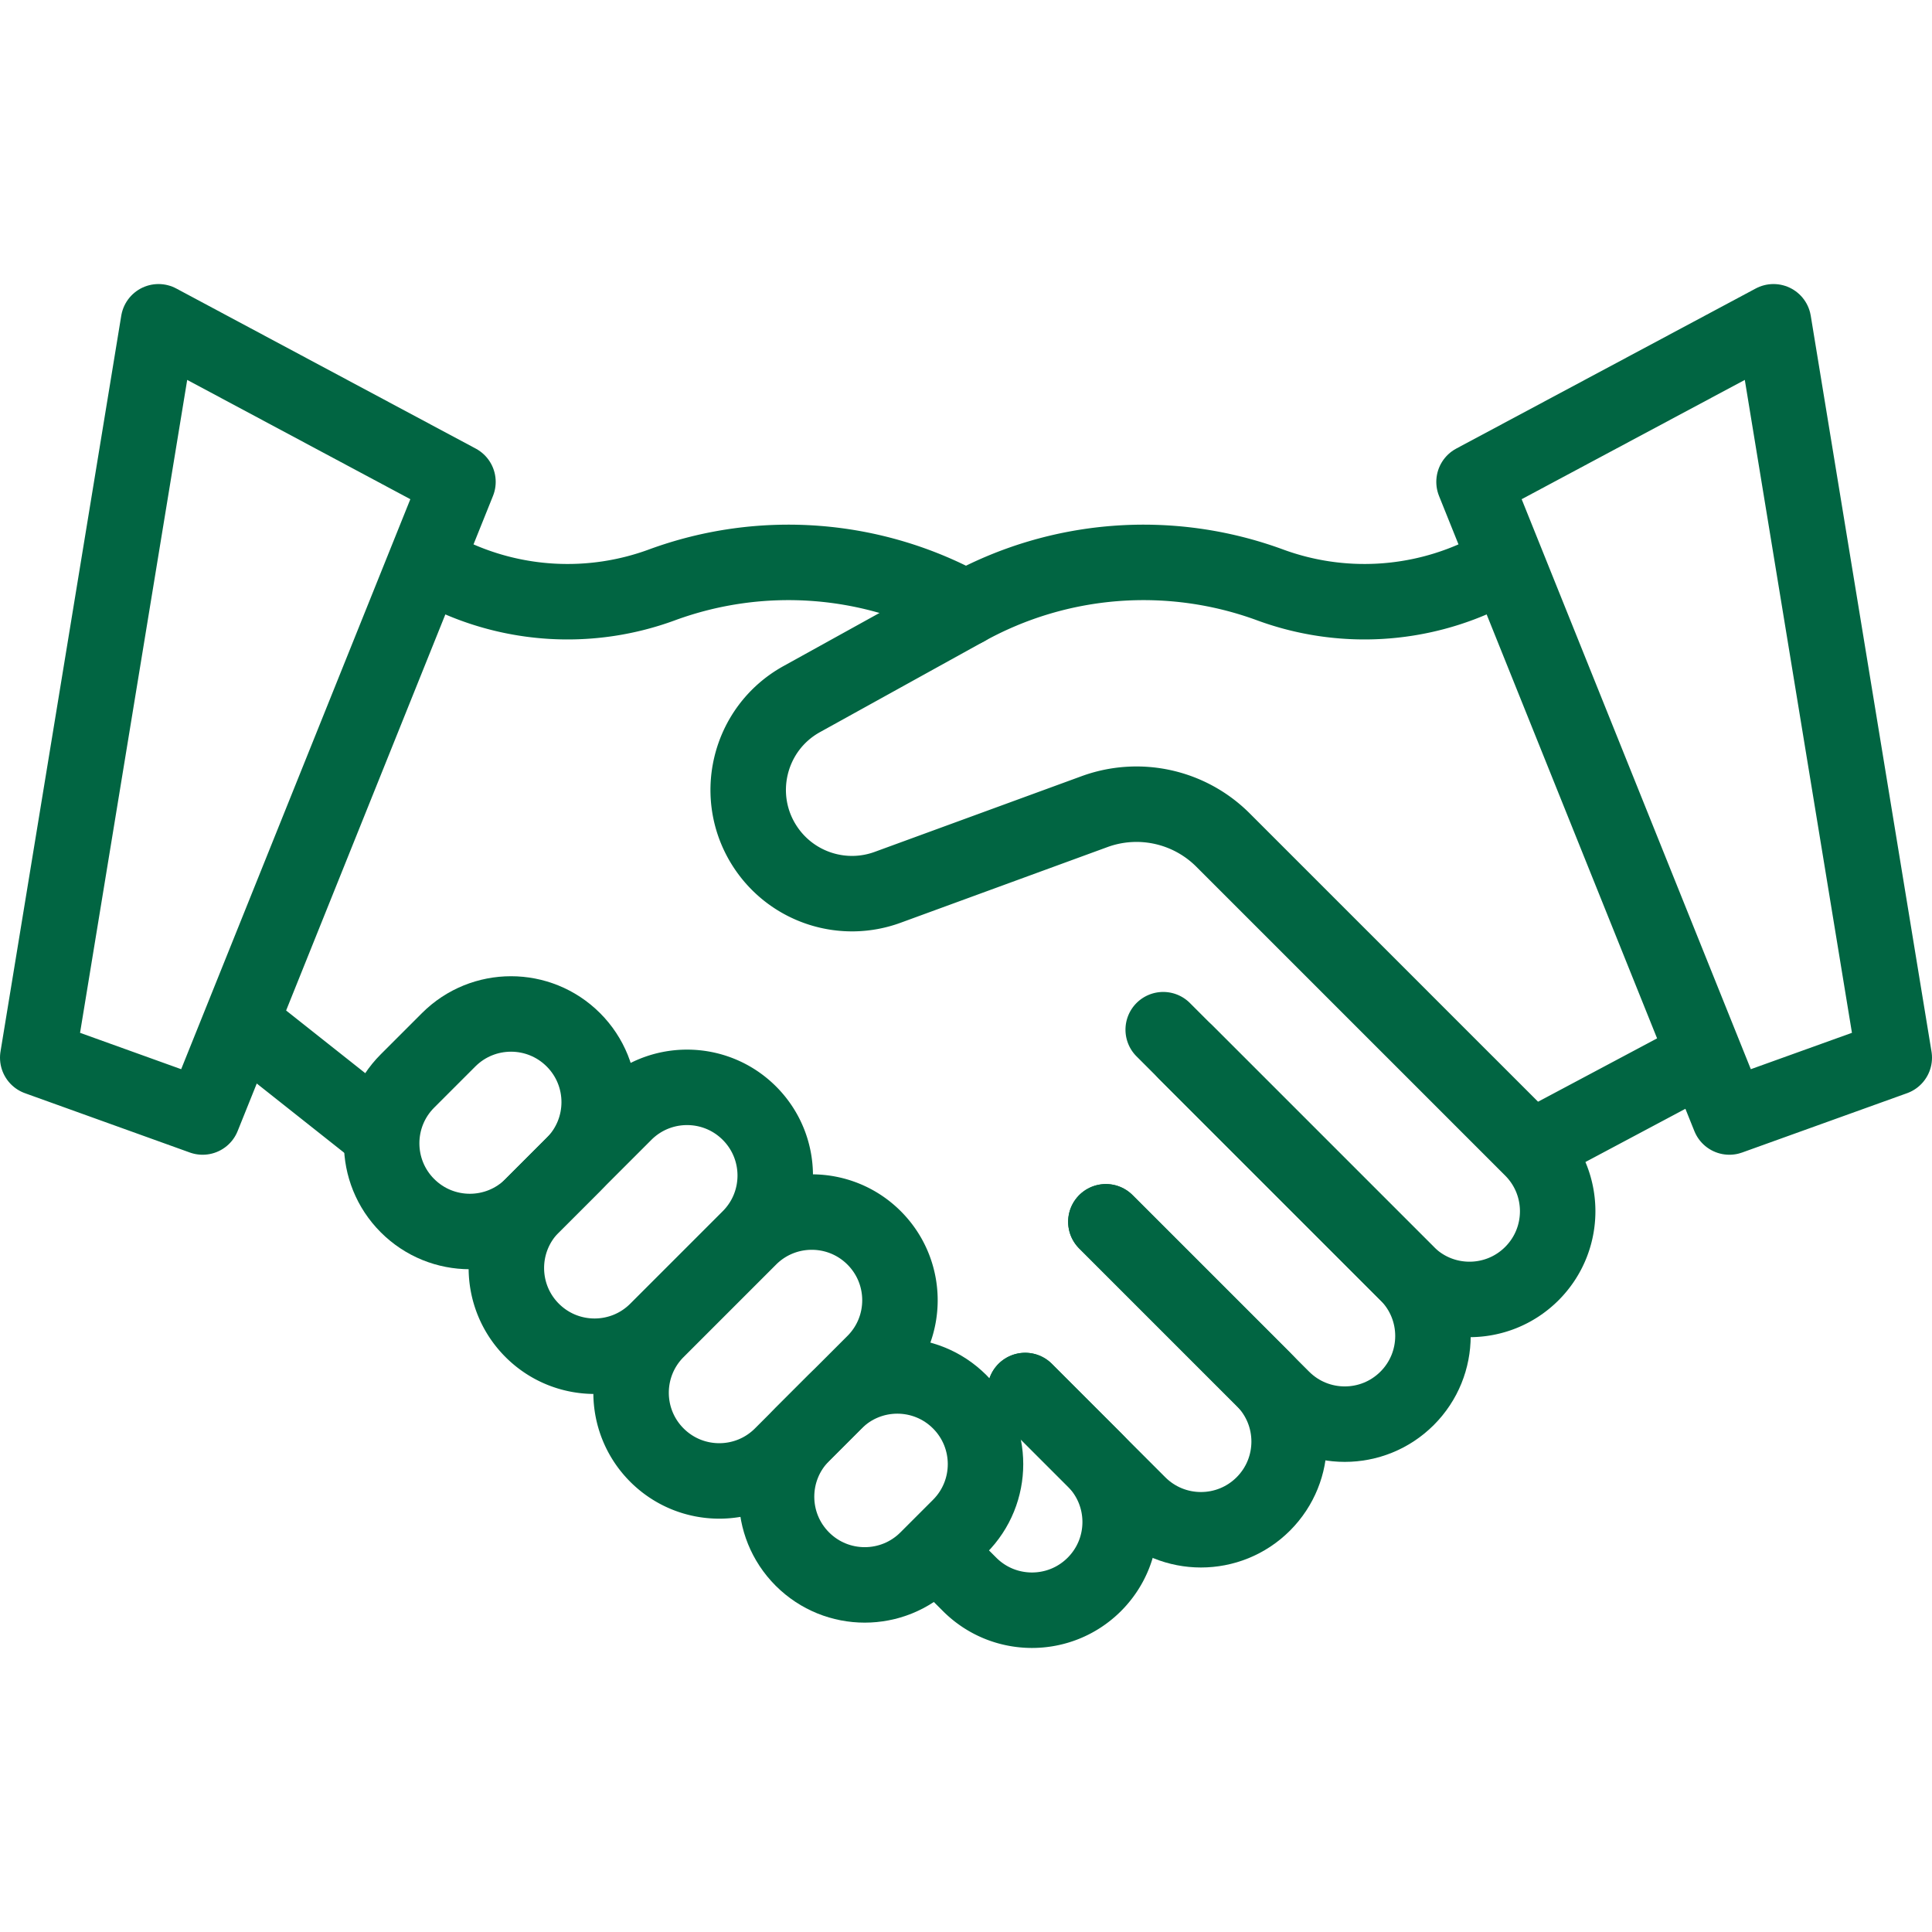
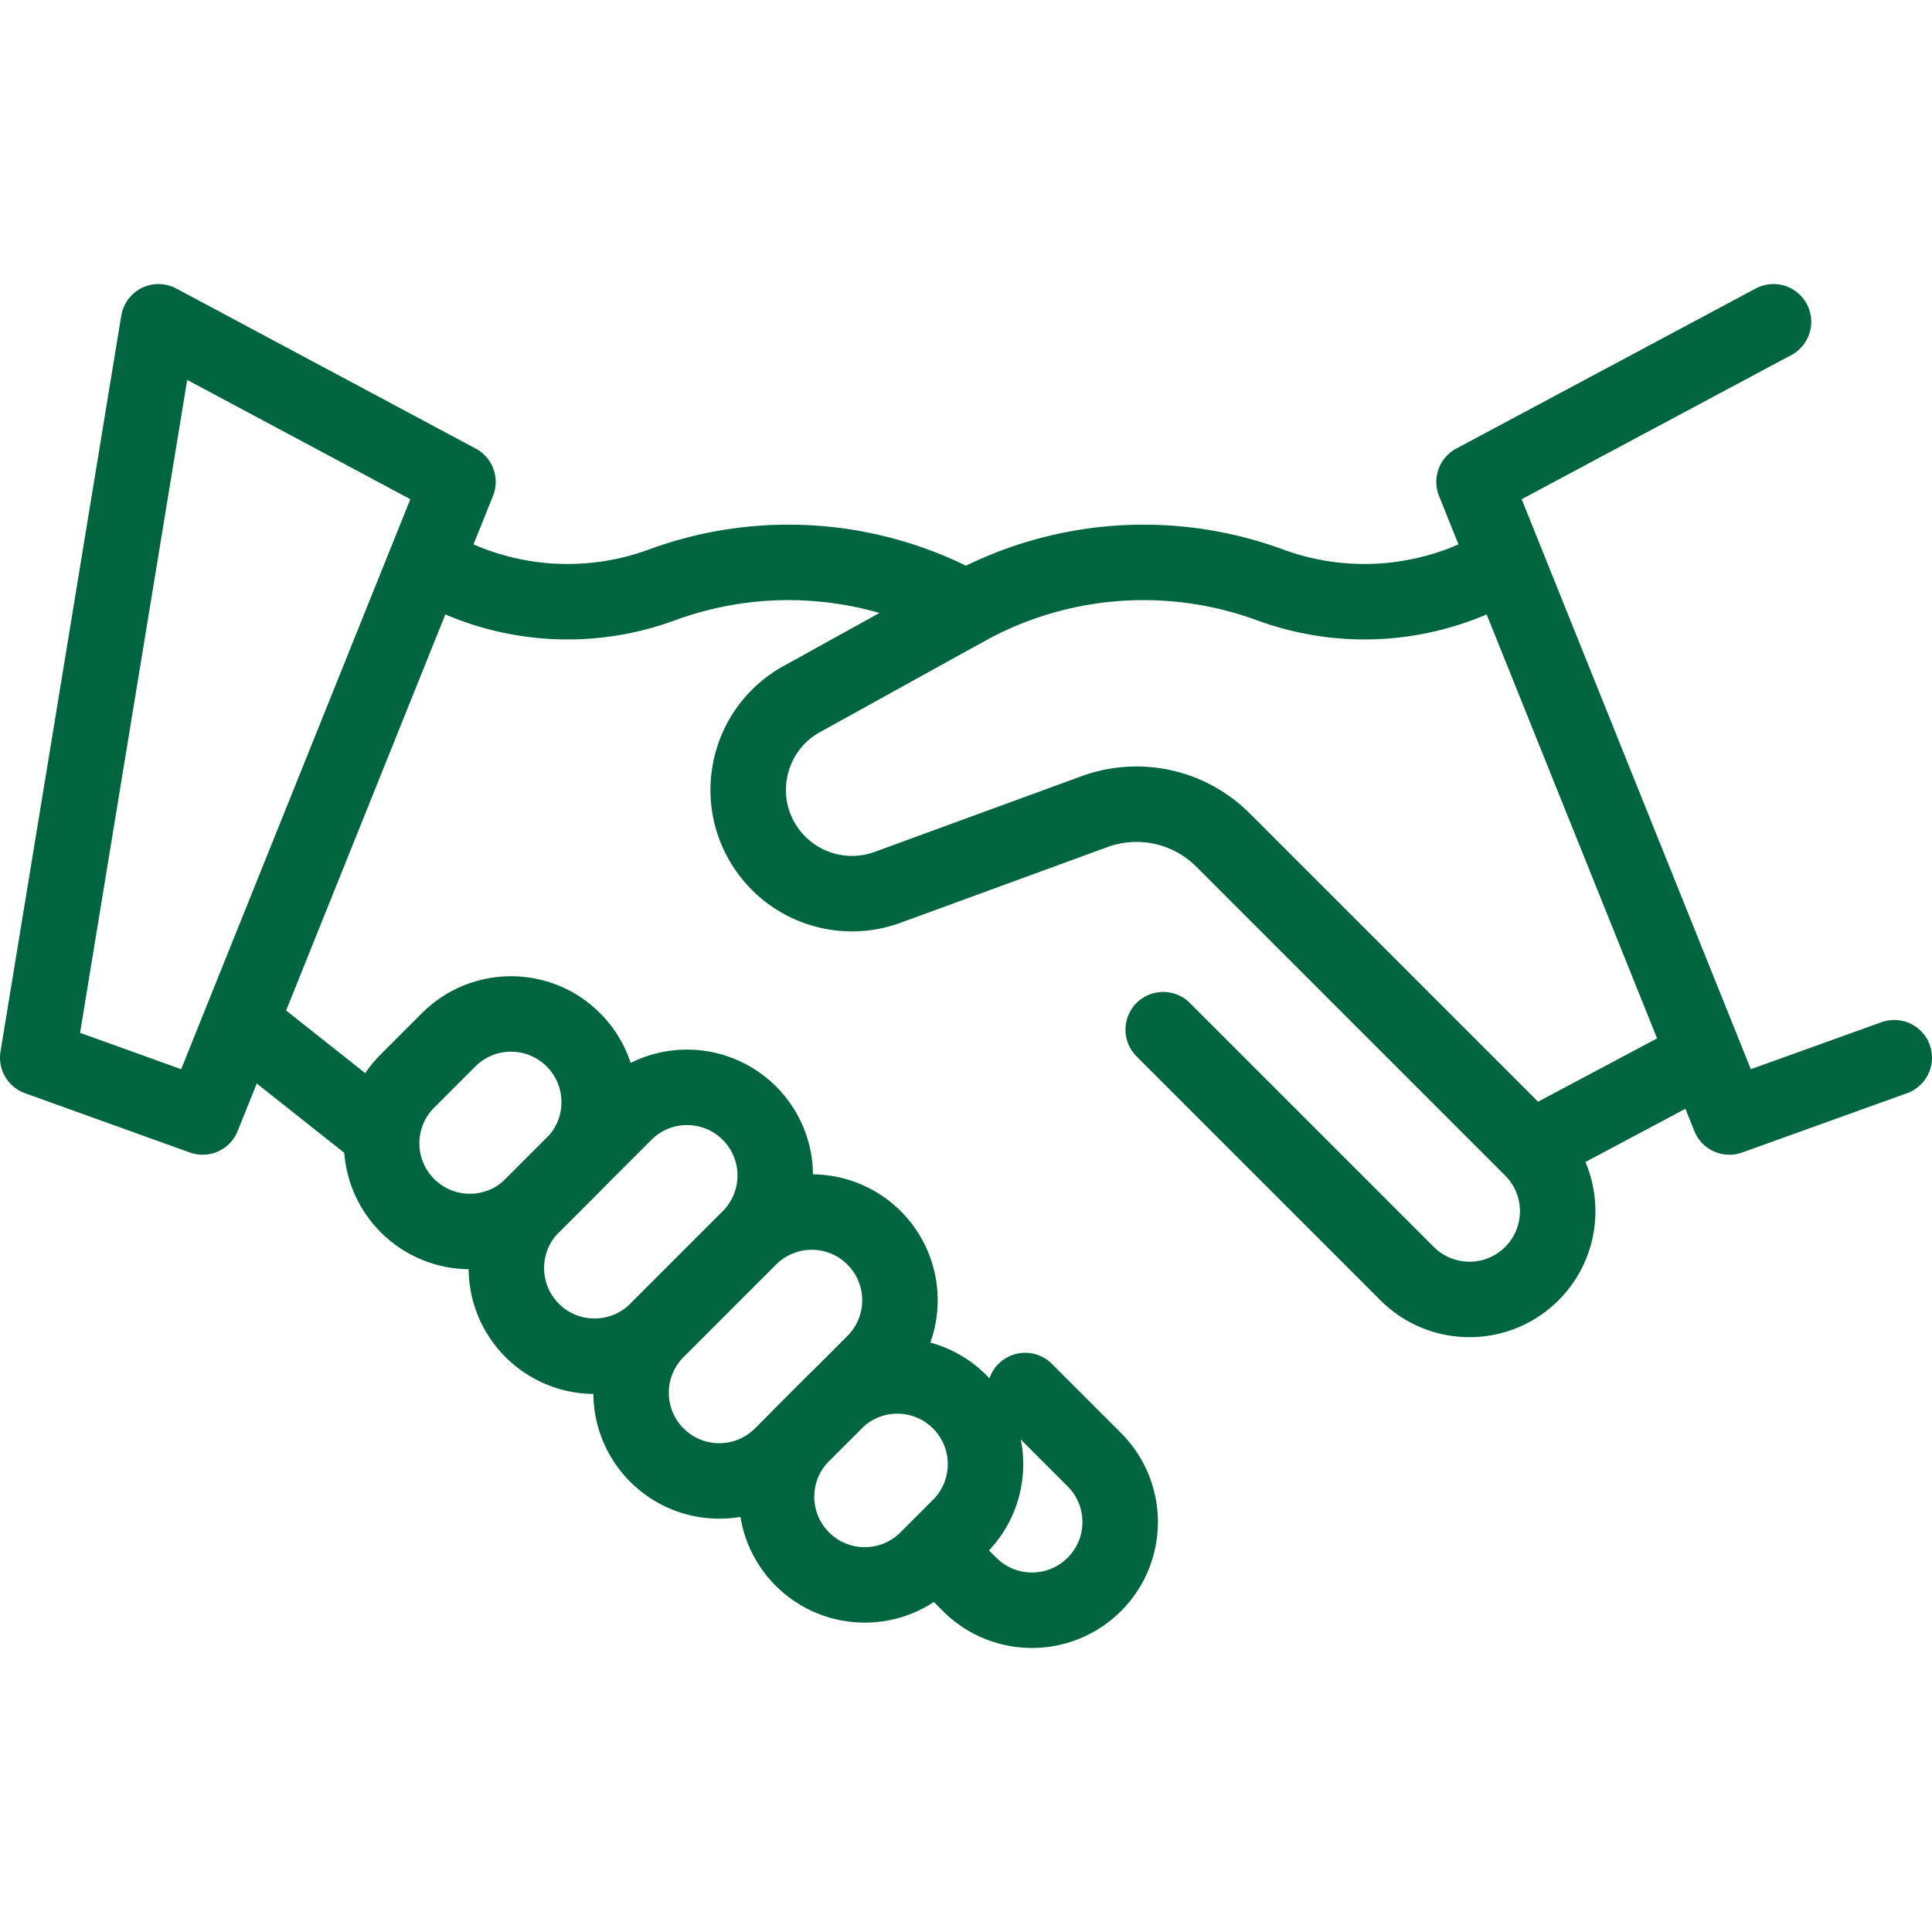
<svg xmlns="http://www.w3.org/2000/svg" xml:space="preserve" viewBox="0 0 512 512" style="enable-background:new 0 0 512 512">
  <g>
-     <path d="m314.261 278.877 58.642 58.642c9.127 9.127 9.127 23.924 0 33.051h0c-9.127 9.127-23.924 9.127-33.051 0l-46.784-46.784" style="fill:none;stroke:#016542;stroke-width:20;stroke-linecap:round;stroke-linejoin:round;stroke-miterlimit:10" />
-     <path d="m293.068 323.785 41.722 41.722c9.127 9.127 9.127 23.924 0 33.051h0c-9.127 9.127-23.924 9.127-33.051 0l-30.057-30.057" style="fill:none;stroke:#016542;stroke-width:20;stroke-linecap:round;stroke-linejoin:round;stroke-miterlimit:10" />
    <path d="m271.682 368.501 18.327 18.327c9.127 9.127 9.127 23.924 0 33.051h0c-9.127 9.127-23.924 9.127-33.051 0l-8.566-8.566M398.882 149.365l-4.959 2.475a72.415 72.415 0 0 1-57.322 3.171h0A97.214 97.214 0 0 0 256 161.187l-43.528 24.079c-14.226 7.869-18.555 26.296-9.322 39.677h0c7.118 10.315 20.31 14.513 32.079 10.207l54.819-20.056a32.411 32.411 0 0 1 34.054 7.52l81.853 81.853c9.127 9.127 9.127 23.924 0 33.051h0c-9.127 9.127-23.924 9.127-33.051 0l-64.64-64.64" style="fill:none;stroke:#016542;stroke-width:20;stroke-linecap:round;stroke-linejoin:round;stroke-miterlimit:10" />
    <path d="M256 161.188a97.207 97.207 0 0 0-80.601-6.176h0a72.415 72.415 0 0 1-57.322-3.171l-4.769-2.38M407.143 303.54l42.453-22.593M100.122 299.791l-35.358-28.003M198.6 328.056l-24.51 24.51c-9.127 9.127-23.924 9.127-33.051 0h0c-9.127-9.127-9.127-23.924 0-33.051l24.51-24.51c9.127-9.127 23.924-9.127 33.051 0h0c9.127 9.127 9.127 23.924 0 33.051zM231.651 361.107l-24.51 24.51c-9.127 9.127-23.924 9.127-33.051 0h0c-9.127-9.127-9.127-23.924 0-33.051l24.51-24.51c9.127-9.127 23.924-9.127 33.051 0h0c9.127 9.127 9.127 23.924 0 33.051z" style="fill:none;stroke:#016542;stroke-width:20;stroke-linecap:round;stroke-linejoin:round;stroke-miterlimit:10" />
-     <path d="m254.326 404.534-8.637 8.637c-9.127 9.127-23.924 9.127-33.051 0h0c-9.127-9.127-9.127-23.924 0-33.051l8.637-8.637c9.127-9.127 23.924-9.127 33.051 0h0c9.127 9.127 9.127 23.924 0 33.051zM118.897 275.555l-10.909 10.909c-9.127 9.127-9.127 23.924 0 33.051h0c9.127 9.127 23.924 9.127 33.051 0l10.909-10.909c9.127-9.127 9.127-23.924 0-33.051h0c-9.127-9.126-23.924-9.126-33.051 0zM502 280.3l-43.698 15.719-67.669-168.318 79.363-42.426zM10 280.3l43.698 15.719 67.669-168.318-79.363-42.426z" style="fill:none;stroke:#016542;stroke-width:20;stroke-linecap:round;stroke-linejoin:round;stroke-miterlimit:10" />
+     <path d="m254.326 404.534-8.637 8.637c-9.127 9.127-23.924 9.127-33.051 0h0c-9.127-9.127-9.127-23.924 0-33.051l8.637-8.637c9.127-9.127 23.924-9.127 33.051 0h0c9.127 9.127 9.127 23.924 0 33.051zM118.897 275.555l-10.909 10.909c-9.127 9.127-9.127 23.924 0 33.051h0c9.127 9.127 23.924 9.127 33.051 0l10.909-10.909c9.127-9.127 9.127-23.924 0-33.051h0c-9.127-9.126-23.924-9.126-33.051 0zM502 280.3l-43.698 15.719-67.669-168.318 79.363-42.426M10 280.3l43.698 15.719 67.669-168.318-79.363-42.426z" style="fill:none;stroke:#016542;stroke-width:20;stroke-linecap:round;stroke-linejoin:round;stroke-miterlimit:10" />
  </g>
</svg>